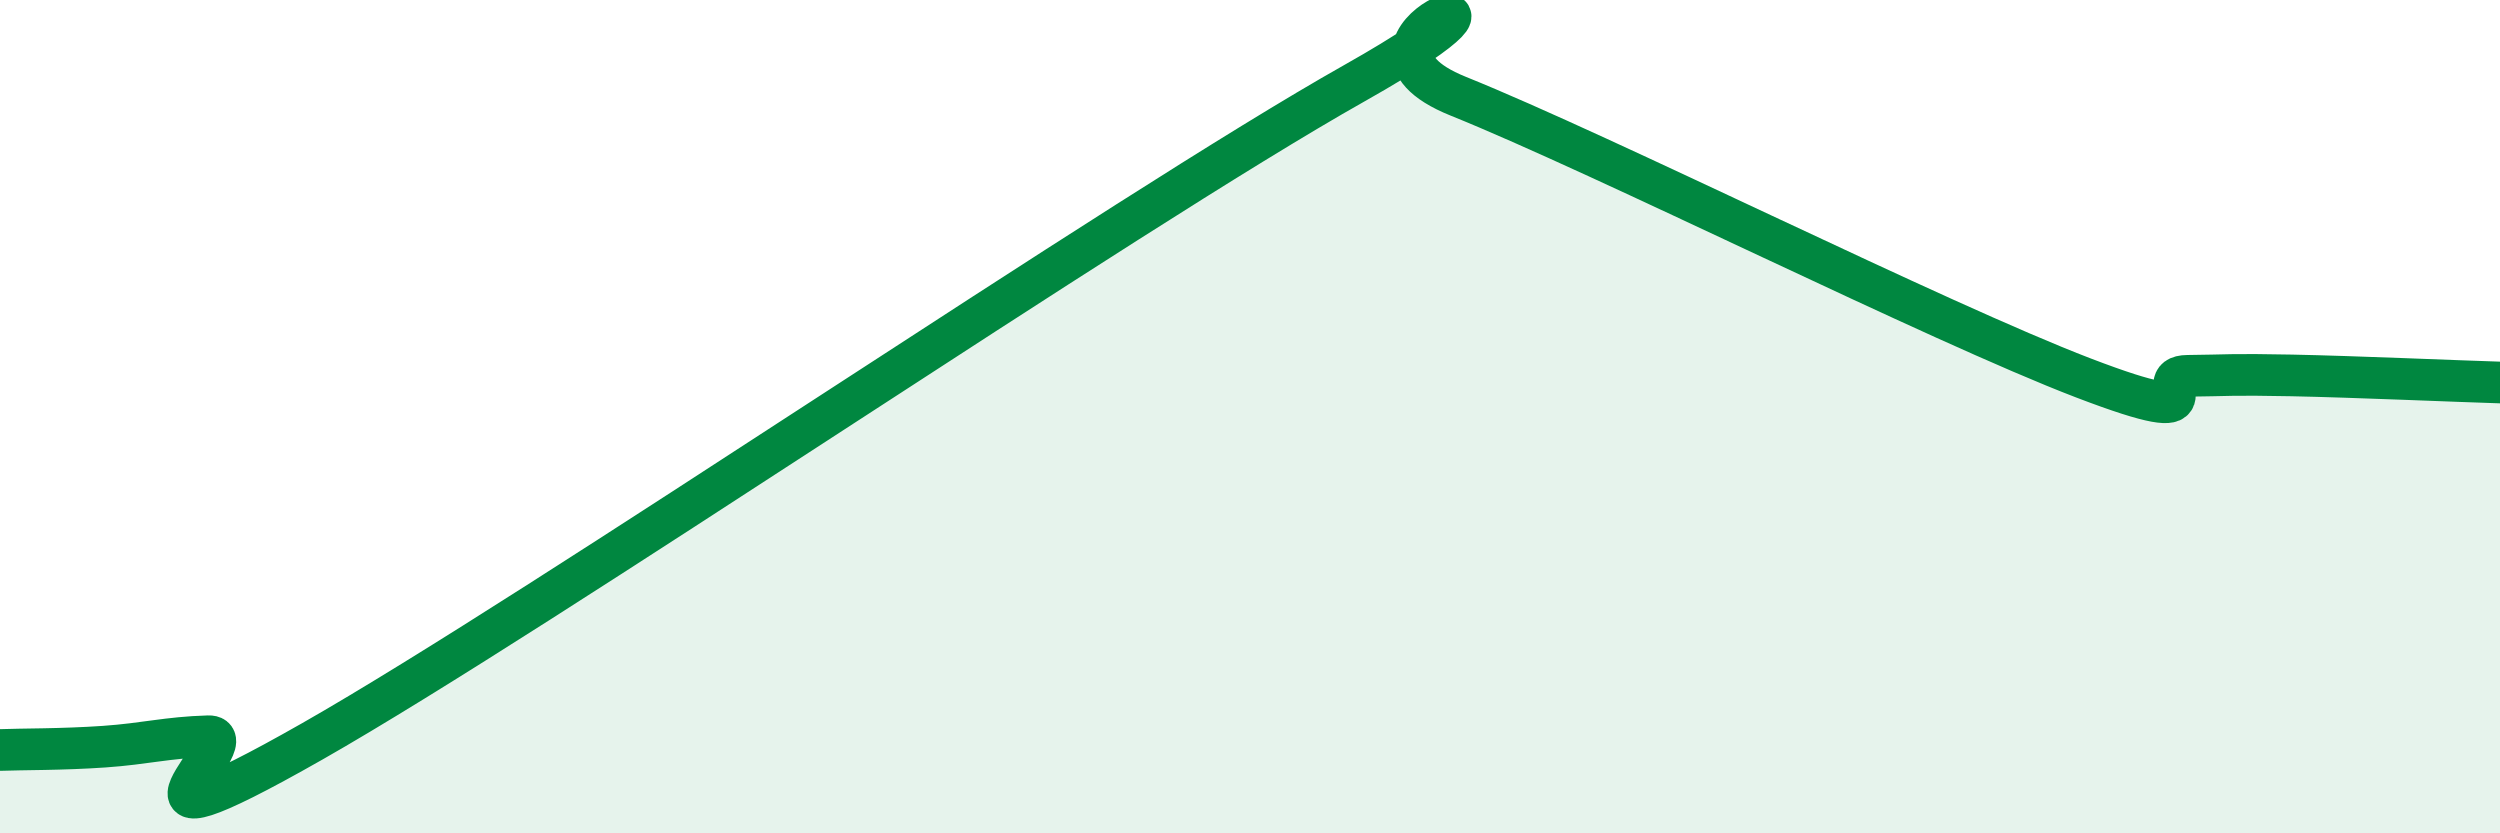
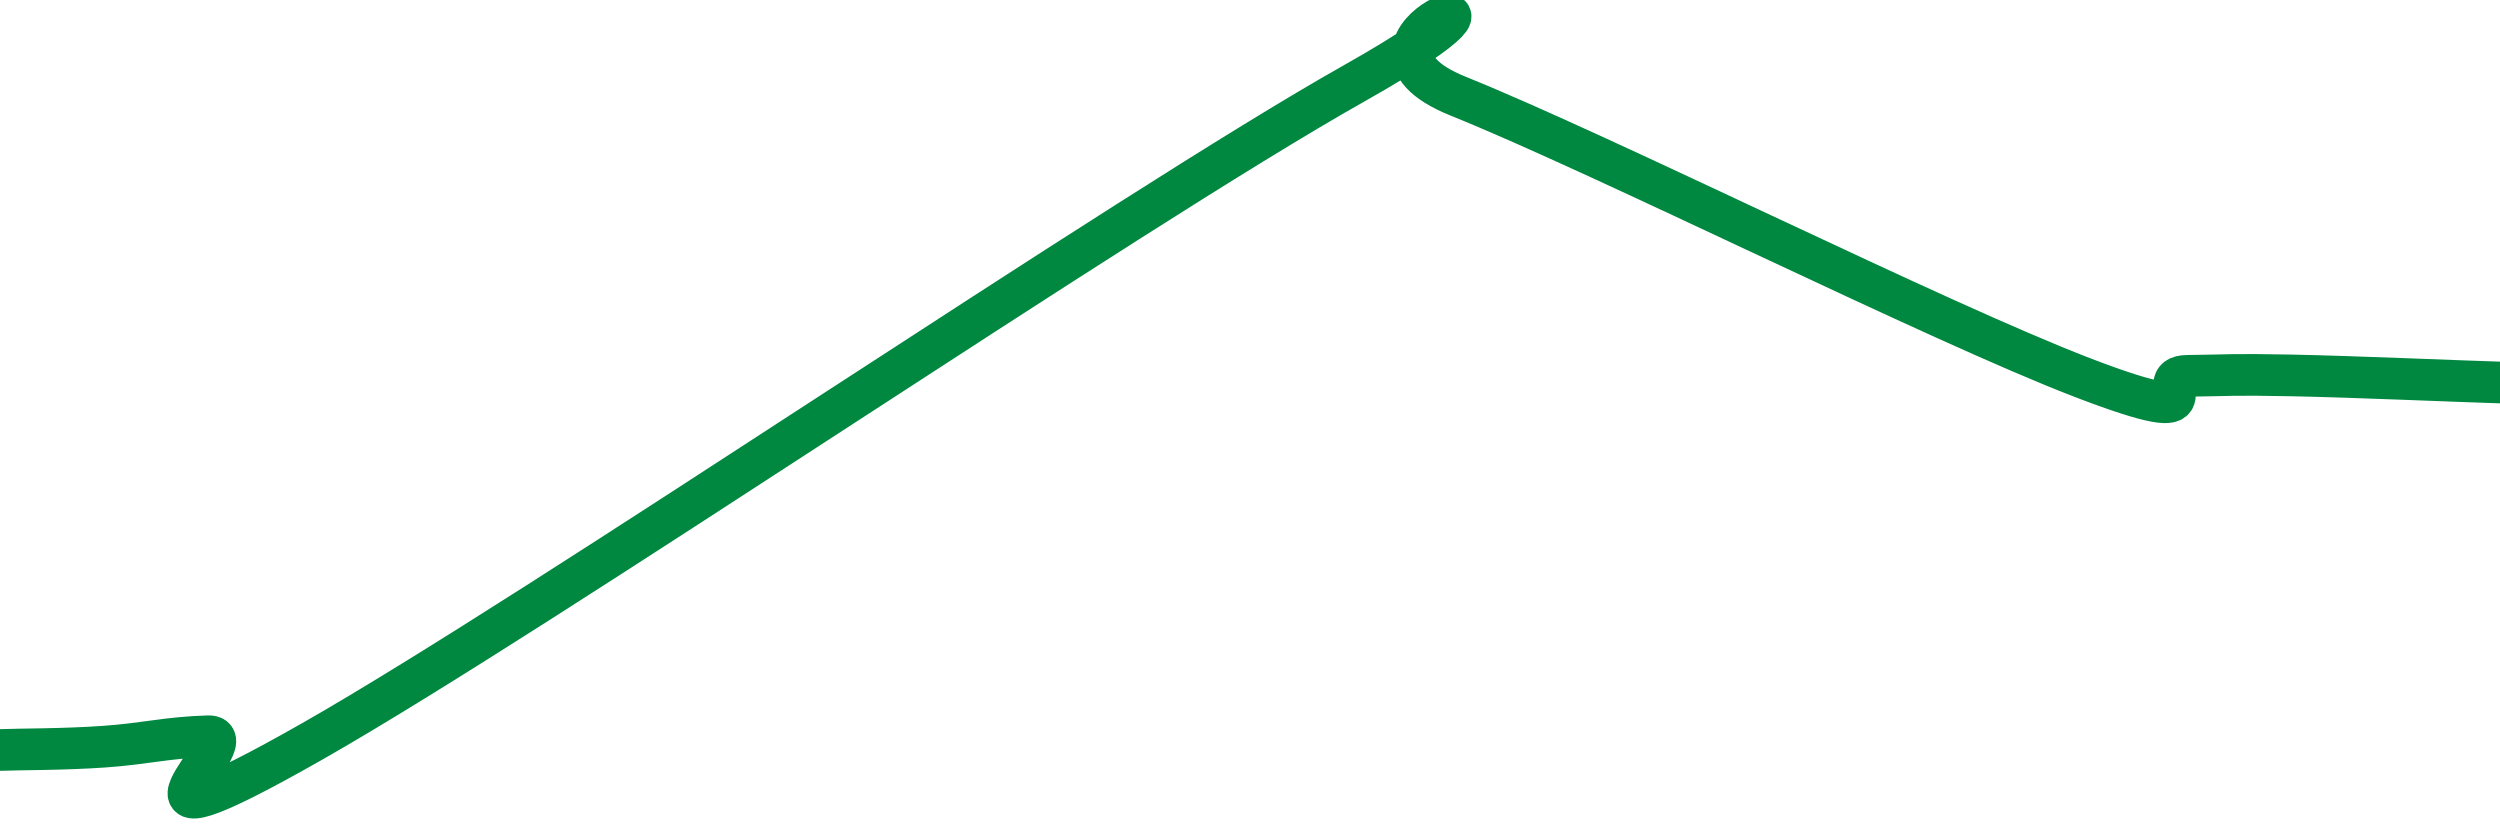
<svg xmlns="http://www.w3.org/2000/svg" width="60" height="20" viewBox="0 0 60 20">
-   <path d="M 0,18 C 0.5,17.98 1.5,17.99 2.5,17.92 C 3.5,17.85 4,17.7 5,17.67 C 6,17.64 2,20.92 7.5,17.79 C 13,14.66 27,5.1 32.5,2 C 38,-1.1 31.5,0.9 35,2.31 C 38.5,3.72 46.5,7.73 50,9.07 C 53.5,10.41 51.5,9.03 52.5,9.02 C 53.5,9.01 53.5,8.98 55,9.01 C 56.5,9.04 59,9.15 60,9.18L60 20L0 20Z" fill="#008740" opacity="0.1" stroke-linecap="round" stroke-linejoin="round" />
  <path d="M 0,18 C 0.5,17.98 1.5,17.99 2.5,17.92 C 3.5,17.85 4,17.7 5,17.67 C 6,17.64 2,20.92 7.5,17.79 C 13,14.66 27,5.1 32.5,2 C 38,-1.1 31.5,0.9 35,2.31 C 38.5,3.72 46.5,7.73 50,9.07 C 53.5,10.41 51.5,9.03 52.5,9.02 C 53.5,9.01 53.5,8.98 55,9.01 C 56.5,9.04 59,9.15 60,9.18" stroke="#008740" stroke-width="1" fill="none" stroke-linecap="round" stroke-linejoin="round" />
</svg>